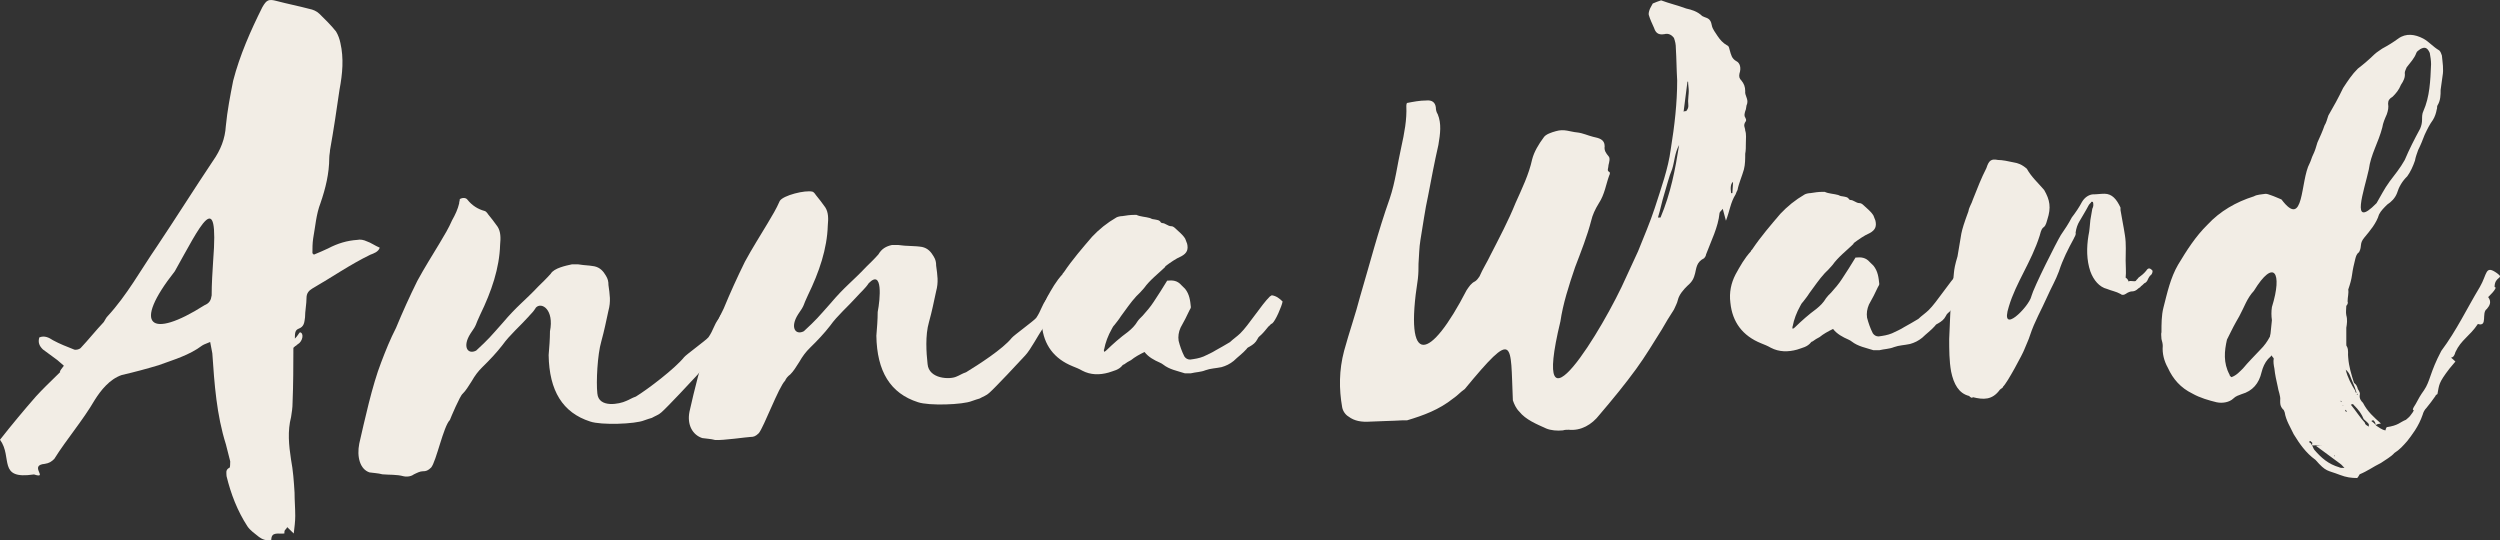
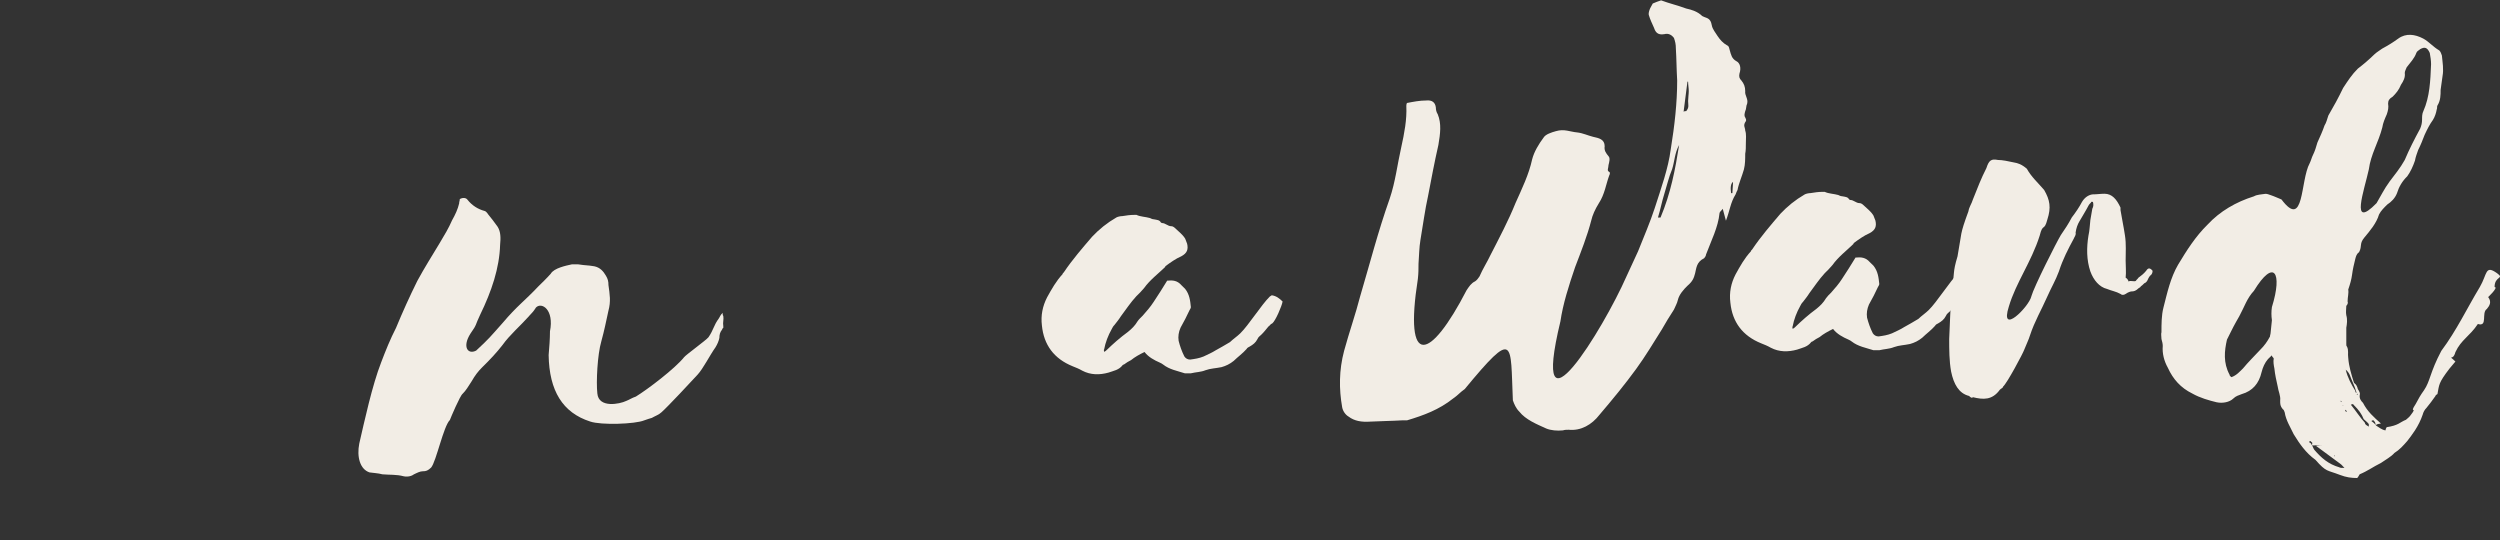
<svg xmlns="http://www.w3.org/2000/svg" id="Layer_1" viewBox="0 0 1200.78 259.5">
  <rect x="0" y="0" width="1200.78" height="259.5" fill="#333333" stroke="none" />
  <defs>
    <style>      .cls-1 {        fill: #f2ede5;      }    </style>
  </defs>
  <path class="cls-1" d="M832.08,92.76c0-1.5.31-3.6.31-5.41-1.03.81-1.34,2.61-.93,5.41,0,0,.62,0,.62,0ZM809.89,53.37c1.55-1.8.93-3,.93-4.81,0-1.5.31-3.3.31-4.81s-.31-3-.31-4.51h-.32c-.62,5.11-1.24,9.62-1.85,14.43.31-.3.93-.3,1.24-.3M803.11,81.34c-1.54,3.61-2.47,7.82-3.7,11.72-1.24,3.91-1.85,7.52-3.08,11.43h1.24c4.93-11.73,7.08-23.15,8.94-34.87-2.16,3.9-2.16,7.81-3.39,11.72M708.48,135.15c.92-.6,1.54-1.5,2.15-2.4,1.55-3.61,3.71-6.92,5.25-10.22,4.31-8.42,8.63-16.54,12.02-24.96,3.08-6.91,6.47-13.83,8.01-21.04.93-3.61,3.08-7.21,5.55-10.53.93-1.5,3.71-2.41,5.86-3,4-1.2,6.78.3,10.17.6,2.77.3,5.24,1.51,7.7,2.11,2.78.6,5.55,1.2,5.55,4.51-.31,2.1.62,3.3,1.85,4.81.92.9.31,3,0,4.21,0,1.5-.92,2.7.31,3.3.62.3.31,1.21,0,1.81-1.54,4.21-2.16,9.02-4.93,13.22-1.85,3.01-3.08,5.72-3.7,8.42-1.85,7.22-4.94,15.03-7.7,22.25-3.08,9.02-5.86,17.74-7.09,26.15-14.8,61.34,20.65,3.61,31.74-21.64,1.85-4.21,3.7-7.82,5.55-12.03,2.77-6.91,5.86-14.13,8.01-20.74,3.08-9.62,6.48-18.94,7.7-28.26,1.85-11.43,3.09-22.25,3.09-33.08-.32-5.41-.32-10.52-.63-15.33,0-2.11-.31-3.31-.92-5.11-.92-1.2-2.46-2.41-4.62-1.8-3.39.6-4.32-1.21-4.94-3.01-.92-2.1-1.84-3.91-2.46-6.01-.31-.6,0-1.81.31-2.71s.93-1.8,1.54-3c1.24-.6,3.09-1.2,4.01-1.5,4.01,1.5,8.01,2.41,12.02,3.91,2.77.6,5.55,1.5,7.71,3.61.62.3,1.23.6,2.15.9,1.54.6,2.16,1.8,2.47,3.61.31,1.8,1.85,3.6,2.77,5.11,1.24,1.8,2.47,3.3,4.63,4.51.93.3.93,1.5,1.24,2.4.62,2.11.93,3.91,3.08,5.11,1.86.9,2.47,3.31,1.55,6.02-.31,1.5,0,2.4.93,3.3,1.23,1.51,1.84,3.01,1.84,5.11-.3,2.11,1.54,3.61.93,6.02-.62,1.2-.3,2.4-.93,3.6-.3,1.2-.62,2.11,0,3.01.31.6.62,1.2.31,1.8-1.54,2.11-.31,3.01-.31,4.51.62,1.8.31,3.91.31,6.01,0,1.81,0,3.61-.31,5.11,0,2.41,0,5.11-.62,7.52-.92,3.31-2.46,6.61-3.08,9.92-.32.6-.62,1.2-.93,2.11-2.46,3.9-2.77,7.81-4.63,12.62-.62-2.1-.92-3.61-1.54-5.71-.61.9-1.54,1.5-1.54,2.1-.62,6.62-4,13.23-6.48,19.85,0,.6-.62,1.5-.92,1.8-3.71,1.8-3.71,4.81-4.32,7.21-.62,2.41-1.23,3.91-3.7,6.02-1.85,1.8-4,4.21-4.62,6.91-.31,1.5-1.24,3.01-1.85,4.51-2.15,3.3-4,6.31-5.86,9.62-4,6.31-7.71,12.63-12.32,18.94-5.25,7.22-11.42,14.74-17.57,21.95-3.71,4.81-8.95,7.81-14.8,7.21-.93,0-1.85,0-2.78.3-2.77.3-5.85,0-8.01-.9-4.63-2.1-9.86-4.21-12.95-8.12-1.54-1.5-2.46-3.6-3.08-5.41-1.24-27.96,1.23-34.87-23.12-5.41-2.16,1.5-3.7,3.31-5.55,4.51-6.78,5.41-14.18,8.12-22.2,10.52h-2.46c-4.93.31-9.87.31-15.1.6-4.32.3-7.7-.3-10.48-2.41-1.55-.9-2.77-2.71-3.08-4.51-1.54-8.72-1.54-17.74.93-27.06,2.46-9.03,5.55-17.74,7.7-26.16,4.63-15.63,8.63-31.27,14.18-46.9,2.77-8.12,3.7-16.54,5.55-24.65,1.54-6.92,2.77-13.53,2.46-19.84,0-.3,0-.9.3-1.51,3.08-.6,6.16-1.2,9.25-1.2,2.77-.3,4.31.9,4.62,3.3,0,1.2.31,2.41.92,3.31,1.85,4.51,1.23,9.31.31,14.74-1.85,8.11-3.38,16.23-4.93,24.35-1.54,6.91-2.46,14.13-3.7,21.34-.62,3.61-.62,7.52-.92,11.43,0,2.4,0,4.5-.31,7.21-6.78,43.29,5.86,39.39,23.42,5.42,1.24-1.8,2.16-3.31,4.01-4.21" />
  <path class="cls-1" d="M946.7,133.65c-.31,2.1-3.39,9.32-4.94,10.52-.92.3-1.23,1.2-1.85,1.5-1.23,1.51-2.15,2.71-3.39,3.91-.62.6-1.54,1.2-1.85,2.11-.92,1.8-2.16,2.7-3.7,3.6-.62.3-1.23.6-1.54,1.21-1.84,2.1-4.32,3.9-6.16,5.71-1.85,1.5-3.7,2.4-5.86,3.01-2.77.6-5.24.6-7.7,1.5-2.16.9-4.62.9-7.08,1.5h-2.78c-3.71-1.2-7.4-1.8-10.48-4.21-.31-.3-.92-.6-1.54-.9-2.77-1.2-5.55-2.71-7.39-5.11-2.47,1.2-4.62,2.4-6.47,3.91-1.24.6-2.16,1.2-3.39,2.1-.31,0-.62.3-.62.3-1.85,2.41-4.32,2.71-6.78,3.61-4.32,1.2-8.64,1.2-12.65-.9-1.54-.9-3.08-1.5-4.62-2.11-8.94-3.6-13.87-10.22-14.79-19.55-.62-4.81.31-9.32,2.47-13.52,2.15-3.91,4.31-7.82,7.39-11.13,0-.3.31-.6.62-.9,4.01-6.01,8.94-11.72,13.56-17.14,3.39-3.6,7.09-6.61,11.71-9.31.62-.31,1.85-.61,2.78-.61,1.85-.3,3.7-.6,5.86-.6h.93c1.85.9,4.32.9,6.47,1.51.62.3,1.23.6,1.85.6,1.54.3,2.77.3,3.39,1.5.31.3.61.3.61.3,1.54,0,2.77,1.5,4.32,1.5.61,0,1.23.31,1.54.6,1.85,1.8,4.01,3.3,5.24,5.41.31.9.61,1.5.93,2.41.62,2.71,0,4.51-2.78,6.01-2.77,1.2-5.24,3.01-7.71,4.81v.31c-3.39,3.3-7.39,6.31-10.16,10.22-1.24,1.5-2.47,2.71-3.7,3.9-2.77,3.02-4.94,6.32-7.4,9.62-.93,1.51-2.16,3.01-3.08,4.21-.62.6-.93,1.21-1.23,1.81-1.85,3.3-3.08,6.61-3.7,9.92-.31.3,0,.6,0,1.2.62-.31.92-.6,1.23-.9,3.08-3.01,6.47-6.01,10.17-8.72,1.85-1.5,3.39-3.01,4.62-5.11.62-.9,1.54-1.8,2.47-2.71,1.85-2.1,3.71-4.2,5.24-6.61,2.15-3.31,4.32-6.61,6.47-10.22,2.78-.3,4.93,0,6.78,2.1.62.6,1.24,1.21,1.85,1.81,2.15,2.7,2.46,5.71,2.78,8.72,0,.6-.32.9-.63,1.5-1.23,2.71-2.77,5.72-4.32,8.42-.92,2.1-1.23,4.2-.92,6.31.62,2.4,1.54,5.11,2.77,7.51.62.9,1.54,1.51,2.77,1.51,2.16-.3,4.32-.6,6.48-1.51,1.84-.9,4.01-1.8,5.85-3,2.15-1.2,4.32-2.41,6.78-3.91,1.54-1.5,3.39-2.71,4.93-4.21,4.01-3.91,10.17-13.83,14.18-17.74.31-.3.62-.3.92-.6,2.16.3,3.71,1.51,5.24,3.01" />
  <path class="cls-1" d="M975.66,142.37c1.23-4.51,12.01-25.86,14.18-29.46,1.85-2.71,3.69-5.41,5.24-8.42,1.85-2.41,3.69-5.11,4.93-7.52,1.24-2.1,3.08-3.3,4.94-3.6,2.16,0,4-.31,5.85-.31,3.69,0,5.86,2.71,7.7,6.63v1.2c.62,3.91,1.55,8.12,2.16,12.33.62,3.91.31,8.11.31,12.03,0,2.71.31,5.41,0,8.12,1.54.9,1.23,2.1,1.54,1.8.61-.6,2.78.3,3.39-.3.31-.6.92-.9,1.23-1.5,1.23-.9,2.47-1.81,3.7-3.31.92-1.5,1.85-1.5,3.08,0,0,.9-.31,1.81-1.23,2.41-.31.3-.61.9-.93,1.5-.31.9-.92,1.81-1.84,2.11-.31.31-.62.6-.93.9-.31.3-.92.6-.92.9-.31.3-.62.3-.93.6-1.23,1.2-2.16,1.5-3.39,1.5-.31,0-1.54.3-2.77,1.2-.92.61-1.85.61-2.47,0-2.16-1.2-4.32-1.5-6.47-2.4-3.7-.9-6.47-4.21-8.01-8.42-1.85-5.42-1.85-11.43-.92-17.14.62-2.71.62-5.11.92-7.52.31-1.8.62-3.61.93-5.41.62-1.2.62-2.11.31-3.31-.31,0-.93-.3-.93.3-.31.3-.93.9-1.23,1.51-1.23,2.4-2.77,4.81-4.32,7.51-.92,1.51-1.54,3.31-1.84,5.41.31,1.21-.62,2.11-.93,3-2.77,5.11-5.24,9.92-7.09,15.64-1.54,4.21-3.69,7.82-5.55,12.03-2.77,6.31-6.16,12.03-8.32,18.64-.62,2.11-1.85,4.51-2.77,6.91-.61,1.8-8.32,16.23-10.17,17.74,0,.6-.92.9-1.54,1.5-3.7,5.11-8.01,4.81-12.94,3.61-.62.6-1.23,0-1.85-.6-4.94-1.21-7.4-5.71-8.64-11.73-.92-5.11-.92-10.52-.92-15.63.31-7.82.62-15.63,1.23-23.45,1.54-8.72.31-8.12,2.77-16.24,2.16-11.73.93-9.92,5.24-21.65.32-2.1,1.55-3.6,2.16-5.71,2.15-5.41,4-10.22,6.47-15.03,1.23-3.91,2.47-4.51,5.55-3.91,2.16,0,4.93.6,7.71,1.2,1.85.3,3.7.9,6.16,3.01,2.16,3.91,5.24,6.61,8.33,10.22,2.77,4.81,3.39,8.42,1.54,14.13-1.54,6.01-2.15,1.5-3.7,7.82-4,12.62-11.4,22.55-14.79,33.97-4.62,14.43,9.56.3,10.79-4.81" />
  <path class="cls-1" d="M1147.63,87.35c2.47-3.3,5.24-6.61,7.4-10.52,2.16-5.11,4.62-9.92,7.39-15.03.62-1.5.93-2.71.93-4.51,0-1.2,0-2.71.62-3.91,3.08-6.91,3.39-14.73,3.7-22.54,0-1.81-.31-3.61-.62-5.42-1.23-2.71-2.46-3-4.62-1.8-.62.6-1.54.9-1.84,1.8-.93,2.71-3.09,4.81-4.63,6.91-.31.9-.92,1.8-.92,2.71.31,2.11-.62,3.91-1.85,5.72-.93,2.41-2.46,4.2-4,5.71-1.54.9-2.16,1.8-2.16,3.31.31,1.8,0,3.3-.62,5.11-.93,2.1-1.85,4.2-2.16,6.31-1.84,7.21-5.54,12.93-6.47,20.14-2.15,9.92-9.24,29.46,3.71,16.23,2.15-3.6,3.7-6.91,6.16-10.22M1137.76,203.7c-.31-.6-1.54-1.51-2.46-2.41-.93-2.41-2.46-4.51-4.62-6.61-.31-.3-.31-.91-1.55-.3,2.47,3,4.32,6.01,6.79,8.72,0,.91.92,1.2,1.84,1.81v-1.2h0ZM1131.91,189.57h.62c-.31-.31-.31-.6-.62-.9-.62-2.11-1.23-3.6-2.15-5.72-.93-1.8-.93-3.61-3.09-5.41.93,3.91,2.77,7.22,4.63,10.22,0,.3,0,.9.62.9.31.3.31.6,0,.9M1126.67,196.79l-.31.31c.21.2.31.4.31.6h.62c0-.3-.62-.6-.62-.9M1125.44,194.98v-.3l-.31.3h.31ZM1124.51,192.58h-.62c.61.2.92.4.92.6v-.3l-.31-.3h.01ZM1121.12,219.04l.31.3c-.31-.3,0-.3,0-.3v-.31s-.31,0-.31.31M1110.65,213.93c-.32-.31,0-.91,0-1.21-.32-.31-.62-.6-.93-.9l-.62.3c0,.3.31.6.93.9,0,.31.31.6.31.6.62.9.62,1.51,1.24,2.41,3.38,3.91,6.78,6.92,12.02,8.42.31.3,1.23.3,2.46.3-.92-.9-1.24-1.5-2.16-2.11-3.69-2.7-7.7-5.71-11.4-8.41-.62-.3,13.26-1.21,12.95-.6l-14.79.31h0ZM1075.5,151.99c-.62.9-.92,1.8-1.54,2.71-1.54,2.71-2.77,5.41-4.32,8.42-1.23,5.41-1.85,11.13,1.24,16.84,0,.6.62.9.92,1.2,2.47-.9,4.01-2.71,5.55-4.21,2.46-3.01,5.55-6.01,8.33-9.02,1.84-1.8,3.38-3.91,4.62-6.31,0-.6.31-1.21.31-1.81.31-2.1.31-3.9.62-6.01-.31-2.1-.31-4.21,0-6.31,5.24-16.84.92-23.45-8.63-7.82-3.39,3.61-4.62,7.82-7.09,12.32M1155.64,201.6c.62-.6,1.54-1.2,2.16-2.1,3.7-4.81-.93-.3,2.46-5.41,1.24-2.41,2.46-4.51,4-6.62,3.09-4.51,2.77-8.42,8.33-18.94,7.4-9.92,12.33-20.44,18.49-30.66,3.7-6.31,2.46-10.82,8.33-6.61,3.69,2.71-1.24,1.2-1.24,6.61,2.16,0-3.69,5.42-3.08,4.81,1.85,2.4.62,4.21-.62,5.71-2.78,1.8.62,8.72-4.32,7.22-4.01,6.02-8.01,7.51-10.79,13.53-1.24,4.81-4,.6,0,4.51l-2.78,3.31c-5.55,7.21-4.93,7.82-5.85,12.32-.62.31-.93.6-.93.9-1.54,2.11-2.78,3.91-4.32,5.72-.92.9-1.54,2.1-1.85,3.31-.93,2.7-2.15,5.11-3.69,7.51-1.24,1.8-2.47,3.61-3.7,5.11-1.85,2.11-3.7,4.21-6.16,5.72-1.55,1.81-4.32,3.3-6.48,4.81-3.69,1.81-6.47,3.91-10.17,5.42-.31.31-.61,1.2-1.23,1.81-2.78,0-5.24-.31-8.33-1.5-6.16-2.41-6.47-1.21-11.71-7.22-4.63-3.3-7.71-7.82-10.48-12.33-1.54-3.3-3.7-6.61-4.32-10.52-.31-.6-.31-1.2-.92-1.5-1.24-1.5-1.24-2.4-1.24-4.21.31-2.11-.93-4.51-1.24-6.91-.61-2.71-1.23-5.41-1.54-8.42-.31-1.5-.62-3.31-.31-4.81-.31-.6-.92-.9-.92-1.5-.62.6-1.24,1.2-1.85,1.8-1.54,1.8-2.46,3.9-3.08,6.31-1.24,5.41-4.32,9.02-9.56,10.52-1.54.6-2.77.9-4,2.11-1.85,1.8-5.24,2.4-8.02,1.8-3.69-.9-8-2.1-11.7-4.21-5.55-2.71-9.25-6.91-11.71-12.32-1.85-3.31-2.77-6.92-2.47-10.52,0-1.2-.31-2.11-.62-3.31,0-1.2-.3-2.41,0-3.31,0-3.9,0-8.11.93-11.72,1.85-7.22,3.39-14.43,7.09-20.75,3.99-6.61,8.31-13.53,14.17-19.24,5.86-6.32,13.57-10.83,22.2-13.53,1.54-.9,3.7-.9,5.55-1.21.93,0,1.54.31,2.47.61,1.85.6,3.69,1.5,5.24,2.1,11.09,14.73,8.93-9.02,13.56-17.44.62-1.2.93-2.7,1.55-3.9.92-1.81,1.54-3.91,2.15-6.02,1.23-2.71,2.47-5.41,3.39-8.12.93-1.51,1.24-3,1.85-4.81,2.47-4.21,4.93-8.72,7.09-13.23,2.15-3.31,4.32-6.61,7.08-9.32,2.77-2.1,5.55-4.51,8.01-6.91.93-.9,2.46-1.81,3.69-2.71,2.78-1.5,5.25-3,7.71-4.81,3.7-2.71,8.01-2.1,12.02,0,2.77,1.5,4.62,3.91,7.71,5.71.62.6.92,1.5,1.23,2.41.31,3.3.93,6.61.31,9.92-.31,2.1-.62,4.21-.92,6.61,0,2.41,0,5.11-1.54,7.52-.31.6,0,1.2-.31,1.8-.31,1.8-.92,3.61-1.85,5.11-1.54,2.11-2.77,4.51-4,7.21-.93,2.41-1.86,4.81-3.08,7.22-.62,1.8-1.24,3.31-1.54,5.11-.93,2.71-2.16,5.41-3.7,7.52-2.47,2.4-4.01,5.11-4.93,8.11-.92,2.41-2.77,4.21-4.63,5.42-1.54,1.5-3.08,3-4,4.81-1.23,4.2-4.32,7.81-7.08,11.12-2.47,3.01-.93,3.91-2.47,6.91-1.23.9-1.54,2.11-1.85,3.31-.62,2.41-1.23,5.11-1.54,7.52-.32,2.41-.93,4.51-1.85,7.21.31,1.8-.31,3.61-.31,5.71.31.6,0,1.51-.62,2.11,0,1.5-.31,3,0,4.51.62,2.1.31,4.21,0,6.01v7.82c0,.6,0,.9.31,1.2.93,1.8.31,3.6.62,5.41.31,4.2,1.54,8.12,2.77,12.02,1.23.91,1.54,1.81,1.85,3.01.62.9,1.23,2.1.92,2.71-.31,1.8.62,3,1.55,3.9,2.16,4.21,5.24,6.92,8.62,9.92-.92.31-1.85,0-2.46.9-.31-.6,0-1.5-.92-2.11,0-.3-.31-.6-1.24,0,1.24.9,1.54,1.2,2.16,2.11,1.54.9,2.77,2.11,4.63,2.41,0-.3.31-1.2.62-1.5h-.31c6.16-.9,6.47-2.41,9.56-3.61" />
-   <path class="cls-1" d="M98.18,146.62c2.43-1.01,3.13-2.37,3.48-4.74.01-5.43.37-11.19.72-16.62,2.86-36.63-6.22-16.63-18.44,5.06-20.57,26.08-11.88,32.88,14.23,16.31M157.7,119.26c4.53-2.37,9.05-3.72,13.92-4.04,1.39-.34,3.12,0,4.52.68,2.08.68,3.82,2.05,6.26,3.07-.7,2.03-2.79,2.7-4.53,3.38-9.75,4.73-18.45,10.82-27.85,16.23-1.74,1.02-2.78,2.37-2.79,4.41,0,3.06-.72,6.44-.72,9.5-.35,2.37-.36,4.41-3.13,5.42-1.73.67-1.74,2.37-1.75,4.74,1.39-1.36,1.74-2.37,2.43-3.05,2.08.34,1.38,4.41-1.05,5.76-.35.34-.69.34-.69.68-.34,0-.69.34-1.4,1.02-.02,8.47-.03,17.63-.4,26.46,0,2.37-.35,4.41-.71,6.78-1.75,6.78-1.07,13.56-.04,20.34,1.03,5.44,1.37,10.52,1.71,15.95,0,3.73.33,7.47.33,11.2,0,2.71-.36,5.42-.72,8.47-1.04-1.02-2.08-2.03-3.12-3.06-.35.68-.69,1.02-1.04,1.36-.34.34-.35,1.02-.35,1.69-2.79.33-6.26-1.03-6.27,3.04-2.43.67-4.52-.35-5.91-1.38-2.08-1.69-4.16-3.06-5.55-5.09-4.85-7.47-7.97-15.61-10.03-24.1,0-1.36-.69-3.06,1.4-4.07.34,0,.35-2.03.36-3.05-.69-2.72-1.38-5.43-2.07-8.14-4.49-14.25-5.51-28.85-6.53-43.77-.34-1.69-.68-3.39-1.03-5.43-1.39.67-2.78,1.01-3.82,1.69-6.28,4.73-13.58,6.76-20.89,9.46-5.57,1.68-11.83,3.37-17.75,4.72-5.91,2.02-10.09,7.44-12.89,11.84-5.92,10.17-13.6,18.97-19.53,28.46-1.39,1.36-2.44,2.03-4.53,2.37-7.99.66,2.07,7.46-5.22,5.08-17.75,2.67-10.07-8.17-16.32-16.66,5.58-7.11,11.51-14.23,17.43-20.99,3.14-3.39,6.27-6.43,9.41-9.48,4.88-4.74-.69.68,3.84-5.08-1.04-1.02-2.09-1.7-3.13-2.71-2.43-1.71-4.51-3.41-6.94-5.11-1.75-1.7-2.43-3.39-1.73-5.77,2.44-1.01,4.52,0,6.61,1.37,3.12,1.7,6.6,3.07,10.07,4.43.71.34,2.44,0,3.14-.67,3.83-4.06,7.31-8.47,11.15-12.53.69-1.02,1.05-2.03,1.75-2.71,9.4-10.16,16.04-22.36,23.72-33.53,9.07-13.56,17.79-27.44,26.85-40.99,3.84-5.42,5.94-10.85,6.3-16.95.72-7.46,2.12-14.59,3.52-21.71,3.15-12.21,8.39-24.07,13.98-35.25,2.1-3.72,3.13-4.06,6.96-3.04,5.21,1.37,10.43,2.39,15.64,3.77,1.73.34,3.47,1.02,4.86,2.38,2.77,2.72,5.55,5.43,7.98,8.49,1.03,1.7,1.72,3.73,2.07,5.43,1.73,7.47,1.02,14.93-.39,22.39-1.41,9.83-2.82,19.32-4.58,29.16,0,1.02-.36,2.38-.36,3.73-.02,7.46-1.76,14.58-4.21,21.7-2.1,5.42-2.46,11.19-3.52,16.96-.35,2.37-.36,4.74-.36,7.12.23.23.46.45.69.68,2.44-1.01,4.87-2.03,6.96-3.04" />
  <path class="cls-1" d="M254.03,151.92c-4.02,4.5-9.27,9-12.67,13.8-2.78,3.6-6.17,7.21-9.57,10.51-2.16,2.1-3.71,4.2-5.25,6.9-1.55,2.41-2.78,4.5-4.33,6-1.24.89-5.81,11.69-6.12,12.59-3.09,3-6.53,19.84-9,22.84-1.55,1.5-2.47,1.8-4.01,1.8-1.23,0-2.47.6-4.32,1.5-1.54,1.2-4.01,1.19-4.94.89-3.39-.91-6.77-.62-10.17-.93-2.16-.6-4.32-.6-6.16-.91-4.62-1.52-6.17-7.53-4.93-13.84,2.5-10.82,6.19-27.92,10.53-39.05,2.17-5.7,4.34-11.11,7.12-16.52,3.1-7.51,6.5-15.02,10.21-22.53,3.4-6.3,7.42-12.62,10.83-18.32,2.16-3.6,4.33-7.2,5.87-10.81,1.55-2.71,2.78-5.41,3.41-8.11,0-.9.31-1.2.31-2.1,1.54-.9,3.08-.59,3.7.31,2.15,2.71,4.93,4.52,8.3,5.42.32,0,1.24.9,1.55,1.5,1.54,1.81,3.07,3.92,4.61,6.03,1.54,2.41,1.53,5.42,1.21,8.72-.33,11.13-4.06,22.24-9.62,33.65-2.48,5.11-1.24,4.21-4.64,9.01-4.02,6.31-1.25,10.22,2.76,8.12,6.17-5.7,6.79-6.6,12.66-13.21,7.11-8.4,10.5-10.5,17.29-17.7,1.55-1.5,4.02-3.9,5.87-6,1.54-2.7,7.35-3.9,10.13-4.5h3.08c4,.62,4.05.31,7.75.93,2.78.6,4.31,2.41,5.54,4.52.92,1.51,1.22,2.71,1.22,4.51.62,4.51,1.22,7.82-.02,12.34-1.24,5.7-1.87,9.01-3.42,14.72-1.86,6.3-2.51,19.53-1.9,24.95.6,7.22,10.78,5.13,13.86,3.63,1.54-.59,2.78-1.49,4.63-2.09,5.86-3.6,18.83-13.49,23.16-18.9.92-1.2,10.49-8.09,11.73-9.6,2.48-3.6,2.49-5.71,4.95-9.01.62-.9.62-1.51,1.86-2.71,0,.6,0,1.2.31,1.5.3,1.81-.32,3.01-.01,4.82,0,2.1.31-.31-.63,1.8-.93,1.2-1.24,2.39-1.24,3.9-.31,1.5-.93,3-1.86,4.51-2.78,3.9-5.88,10.21-8.66,13.21-2.47,2.71-14.52,15.61-17.29,18.01-1.24,1.2-3.1,1.8-4.63,2.7-.93.3-2.16.6-3.7,1.2-4.32,1.79-20.66,2.36-25.9.55-13.25-4.24-19.69-14.77-19.97-31.91.32-3.9.63-7.51.64-11.42,2.06-10.43-3.98-14.22-6.72-11.44-1.54,2.41-1.58,2.11-3.43,4.21" />
-   <path class="cls-1" d="M411.41,142.62c-4.02,4.5-9.27,9-12.66,13.8-2.78,3.6-6.18,7.21-9.58,10.51-2.16,2.1-3.71,4.2-5.25,6.9-1.55,2.41-2.79,4.5-4.33,6-1.24.89-2.17,2.1-2.48,3-3.08,3-10.18,22.24-12.66,25.24-1.54,1.5-2.46,1.8-4.01,1.8-1.23,0-13.59,1.77-16.98,1.46-2.15-.6-4.31-.61-6.16-.92-4.62-1.52-7.38-6.33-6.14-12.64,2.49-10.82,4.98-21.93,9.32-33.05,2.16-5.71,4.33-11.12,7.12-16.52,3.1-7.51,6.51-15.02,10.21-22.53,3.41-6.3,7.43-12.62,10.83-18.32,2.17-3.6,4.33-7.2,5.88-10.81,1.55-2.71,12.34-5.38,15.73-4.48.31,0,1.23.9,1.53,1.5,1.54,1.81,3.08,3.92,4.61,6.03,1.54,2.4,1.53,5.41,1.21,8.72-.33,11.13-4.05,22.24-9.62,33.65-2.47,5.11-1.24,4.21-4.64,9.01-4.02,6.31-1.25,10.22,2.76,8.12,6.17-5.7,6.79-6.6,12.66-13.21,7.11-8.4,10.5-10.5,17.29-17.7,1.55-1.5,4.02-3.9,5.87-6,1.55-2.7,3.71-3.9,6.48-4.5h3.08c4.01.62,7.71.31,11.41.93,2.77.6,4.3,2.41,5.54,4.52.92,1.51,1.22,2.71,1.22,4.51.6,4.51,1.21,7.82-.03,12.34-1.24,5.7-1.86,9.01-3.42,14.72-1.85,6.3-1.28,14.74-.67,20.15.6,7.22,10.77,7.53,13.86,6.03,1.55-.59,2.78-1.5,4.63-2.09,5.87-3.6,17.62-11.1,21.94-16.5.93-1.2,10.5-8.09,11.74-9.6,2.46-3.6,2.47-5.71,4.95-9.01.62-.9.62-1.51,1.85-2.71,0,.6,0,1.2.31,1.5.31,1.81-.31,3,0,4.82,0,2.1.3-.31-.62,1.8-.93,1.2-1.24,2.39-1.24,3.9-.31,1.5-.93,3-1.86,4.51-2.78,3.9-5.88,10.21-8.66,13.21-2.47,2.71-14.52,15.61-17.3,18.01-1.23,1.2-3.08,1.8-4.63,2.7-.93.3-2.16.6-3.71,1.2-4.31,1.79-20.66,2.36-25.89.55-13.24-4.24-19.7-14.77-19.97-31.91.31-3.9.63-7.51.64-11.42,1.24-6.31,2.51-20.74-4.29-13.84-1.54,2.41-4,4.5-5.86,6.61" />
  <path class="cls-1" d="M616.04,144.82c-.31,2.1-3.41,9.31-4.95,10.51-.93.3-1.23,1.2-1.85,1.5-1.24,1.51-2.16,2.71-3.4,3.9-.62.6-1.54,1.2-1.85,2.11-.93,1.8-2.16,2.69-3.71,3.59-.61.31-1.23.6-1.54,1.21-1.85,2.1-4.33,3.89-6.17,5.7-1.86,1.5-3.71,2.39-5.86,3-2.78.59-5.25.59-7.72,1.49-2.15.9-4.62.89-7.09,1.49h-2.77c-3.7-1.21-7.39-1.81-10.47-4.23-.31-.3-.92-.6-1.54-.9-2.78-1.2-5.55-2.72-7.39-5.12-2.47,1.19-4.63,2.39-6.48,3.9-1.24.6-2.16,1.2-3.4,2.1-.31,0-.62.3-.62.3-1.85,2.4-4.32,2.7-6.79,3.59-4.3,1.2-8.62,1.19-12.63-.93-1.54-.9-3.08-1.5-4.62-2.11-8.93-3.62-13.84-10.25-14.75-19.58-.6-4.81.33-9.31,2.49-13.52,2.17-3.9,4.33-7.81,7.42-11.12,0-.3.31-.6.62-.9,4.02-6,8.96-11.7,13.6-17.11,3.4-3.6,7.1-6.6,11.73-9.29.62-.31,1.86-.6,2.78-.6,1.85-.3,3.71-.59,5.86-.59h.92c1.85.9,4.32.9,6.47,1.52.63.3,1.24.6,1.85.6,1.54.3,2.77.3,3.39,1.51.31.3.62.3.62.3,1.54,0,2.77,1.51,4.32,1.51.62,0,1.23.31,1.54.61,1.85,1.81,4,3.32,5.23,5.42.31.9.62,1.5.92,2.41.61,2.71-.01,4.51-2.78,6-2.78,1.2-5.25,3-7.72,4.8v.3c-3.41,3.3-7.42,6.3-10.2,10.2-1.23,1.5-2.47,2.7-3.71,3.9-2.77,3-4.94,6.31-7.41,9.61-.93,1.51-2.17,3-3.1,4.2-.62.6-.92,1.21-1.23,1.81-1.86,3.3-3.1,6.61-3.72,9.91-.31.3,0,.6,0,1.2.62-.3.92-.6,1.23-.9,3.09-3,6.49-6,10.19-8.7,1.85-1.5,3.4-3,4.63-5.1.62-.9,1.55-1.8,2.48-2.71,1.85-2.1,3.71-4.2,5.25-6.6,2.16-3.3,4.33-6.6,6.49-10.21,2.78-.29,4.93,0,6.78,2.12.62.6,1.23,1.21,1.84,1.81,2.15,2.71,2.45,5.72,2.76,8.73,0,.6-.31.9-.62,1.5-1.24,2.7-2.78,5.7-4.32,8.41-.94,2.1-1.25,4.2-.94,6.31.6,2.41,1.53,5.12,2.76,7.52.61.91,1.54,1.51,2.77,1.51,2.16-.29,4.32-.59,6.48-1.49,1.85-.9,4.01-1.8,5.86-2.99,2.15-1.2,4.32-2.4,6.79-3.9,1.55-1.5,3.39-2.7,4.94-4.2,4.02-3.9,10.2-13.81,14.22-17.71.3-.3.62-.29.92-.59,2.17.3,3.7,1.51,5.24,3.02" />
</svg>